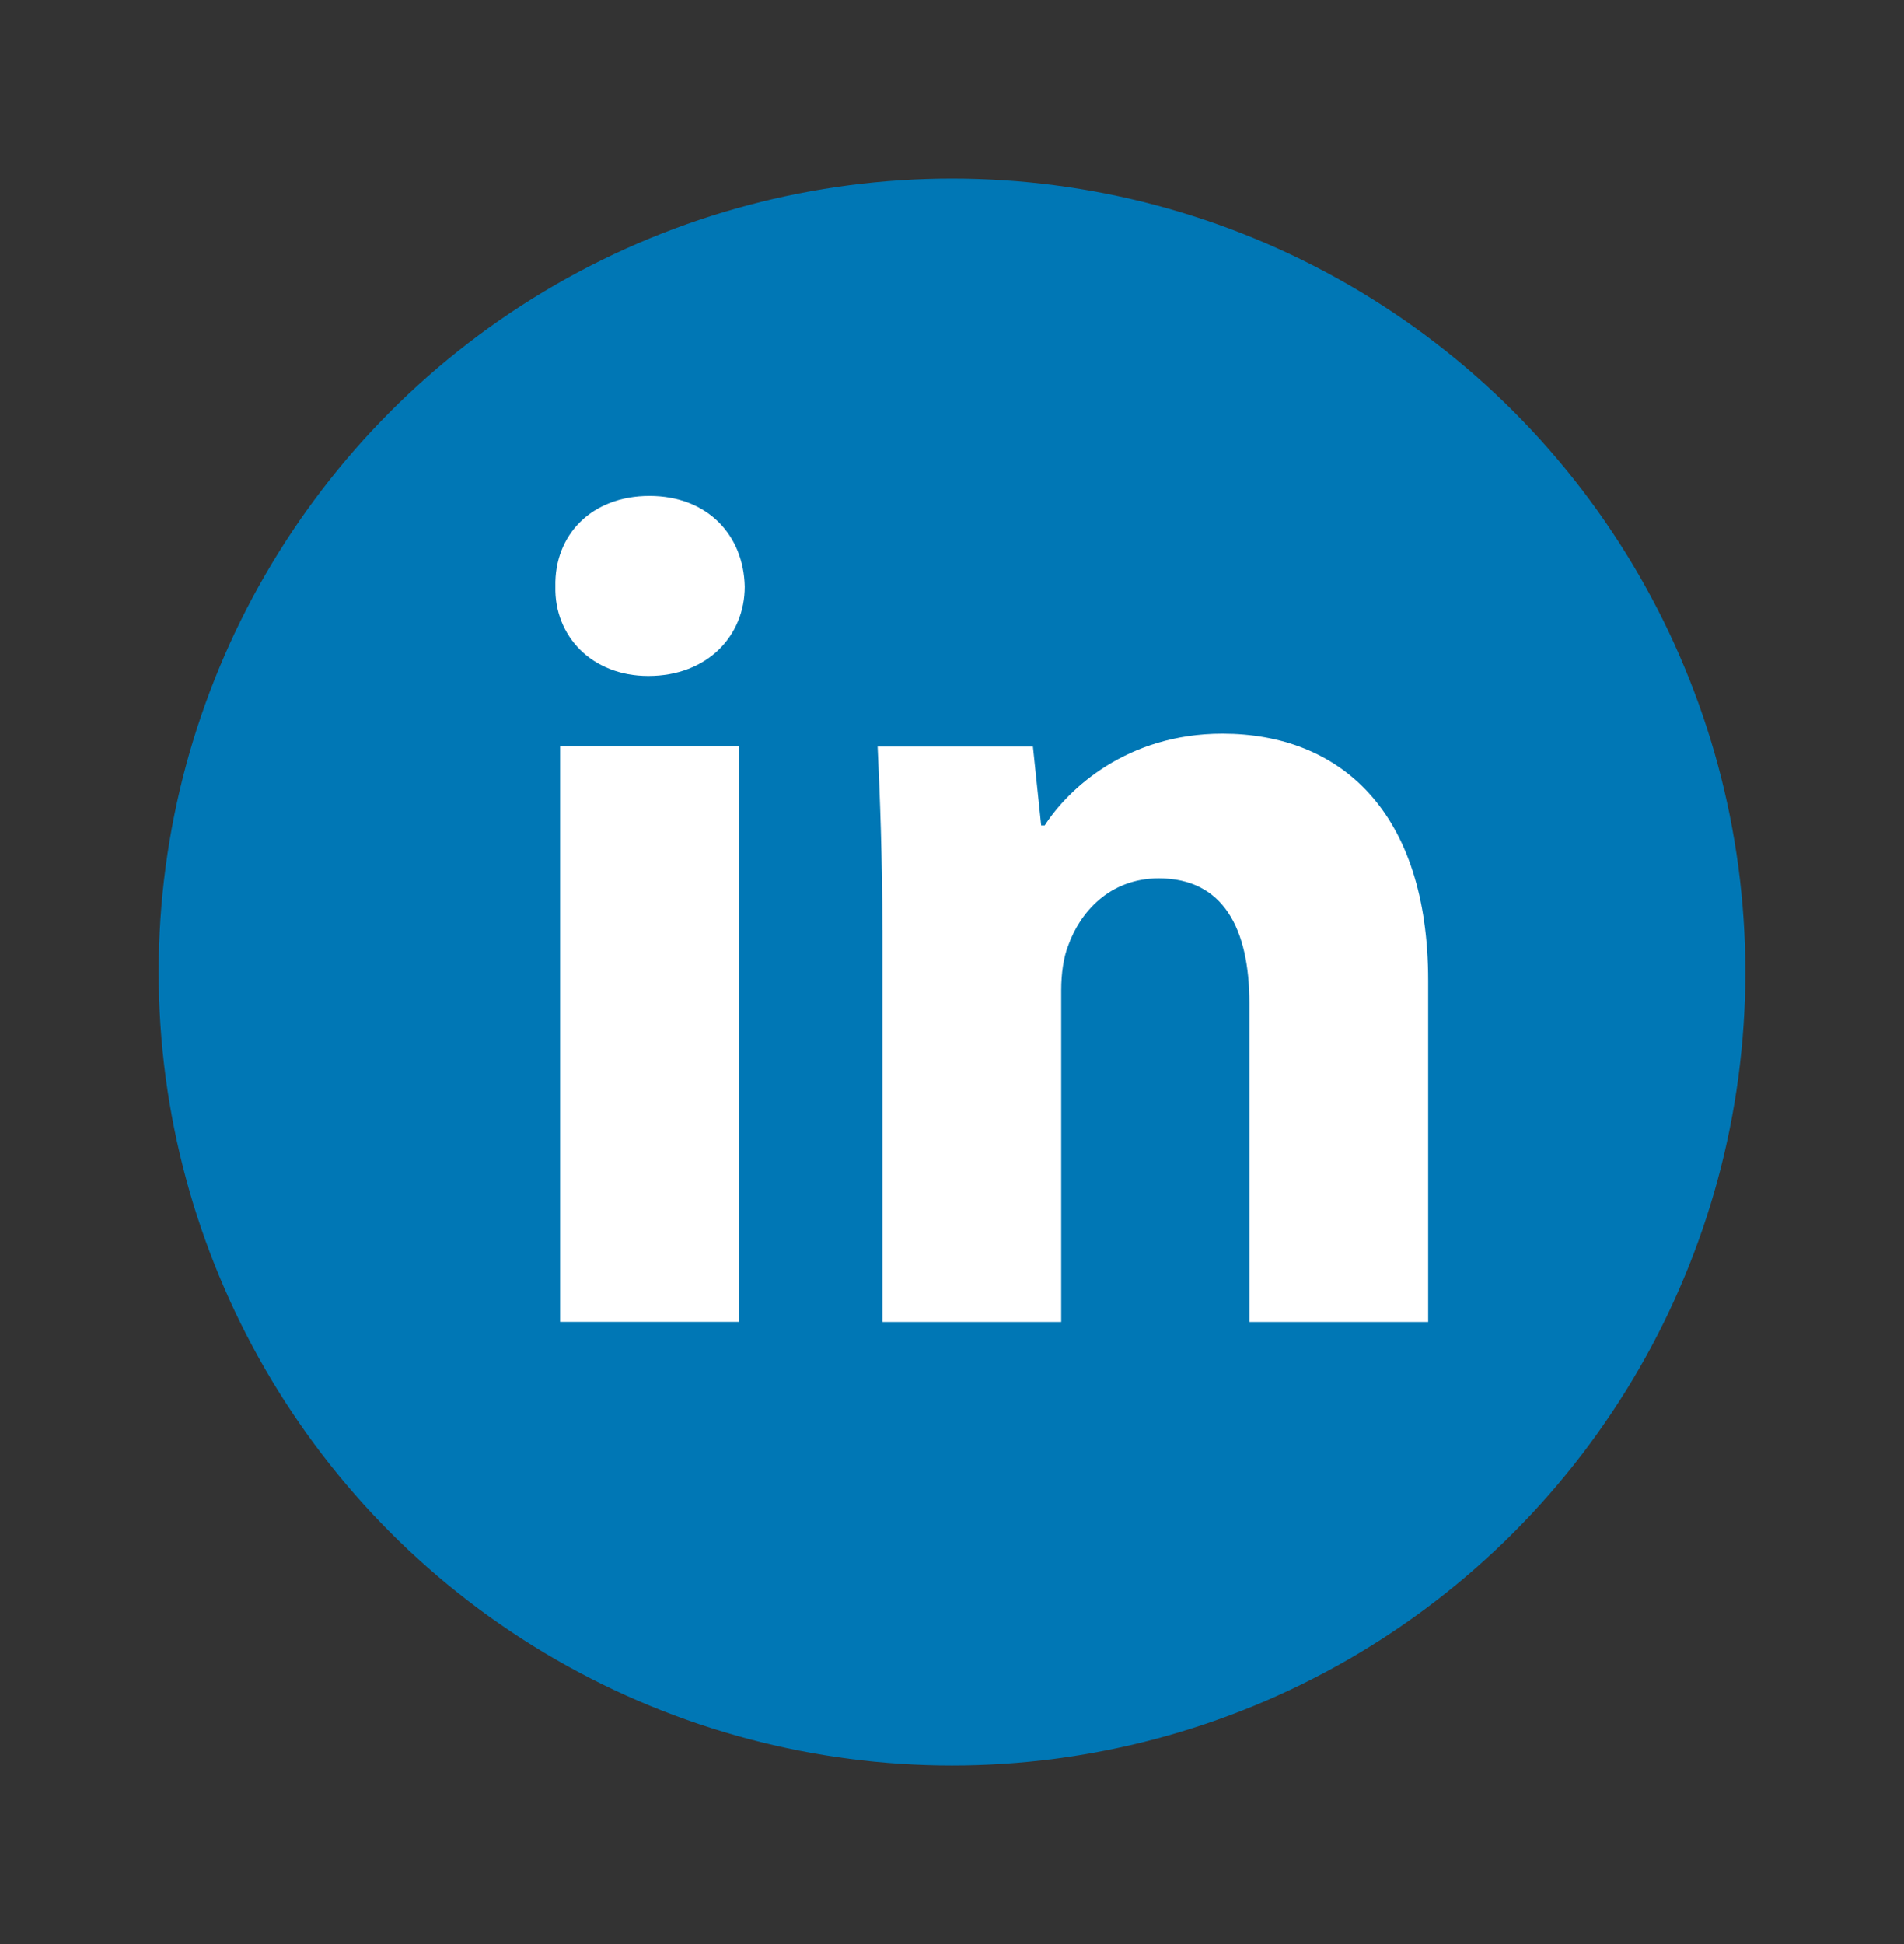
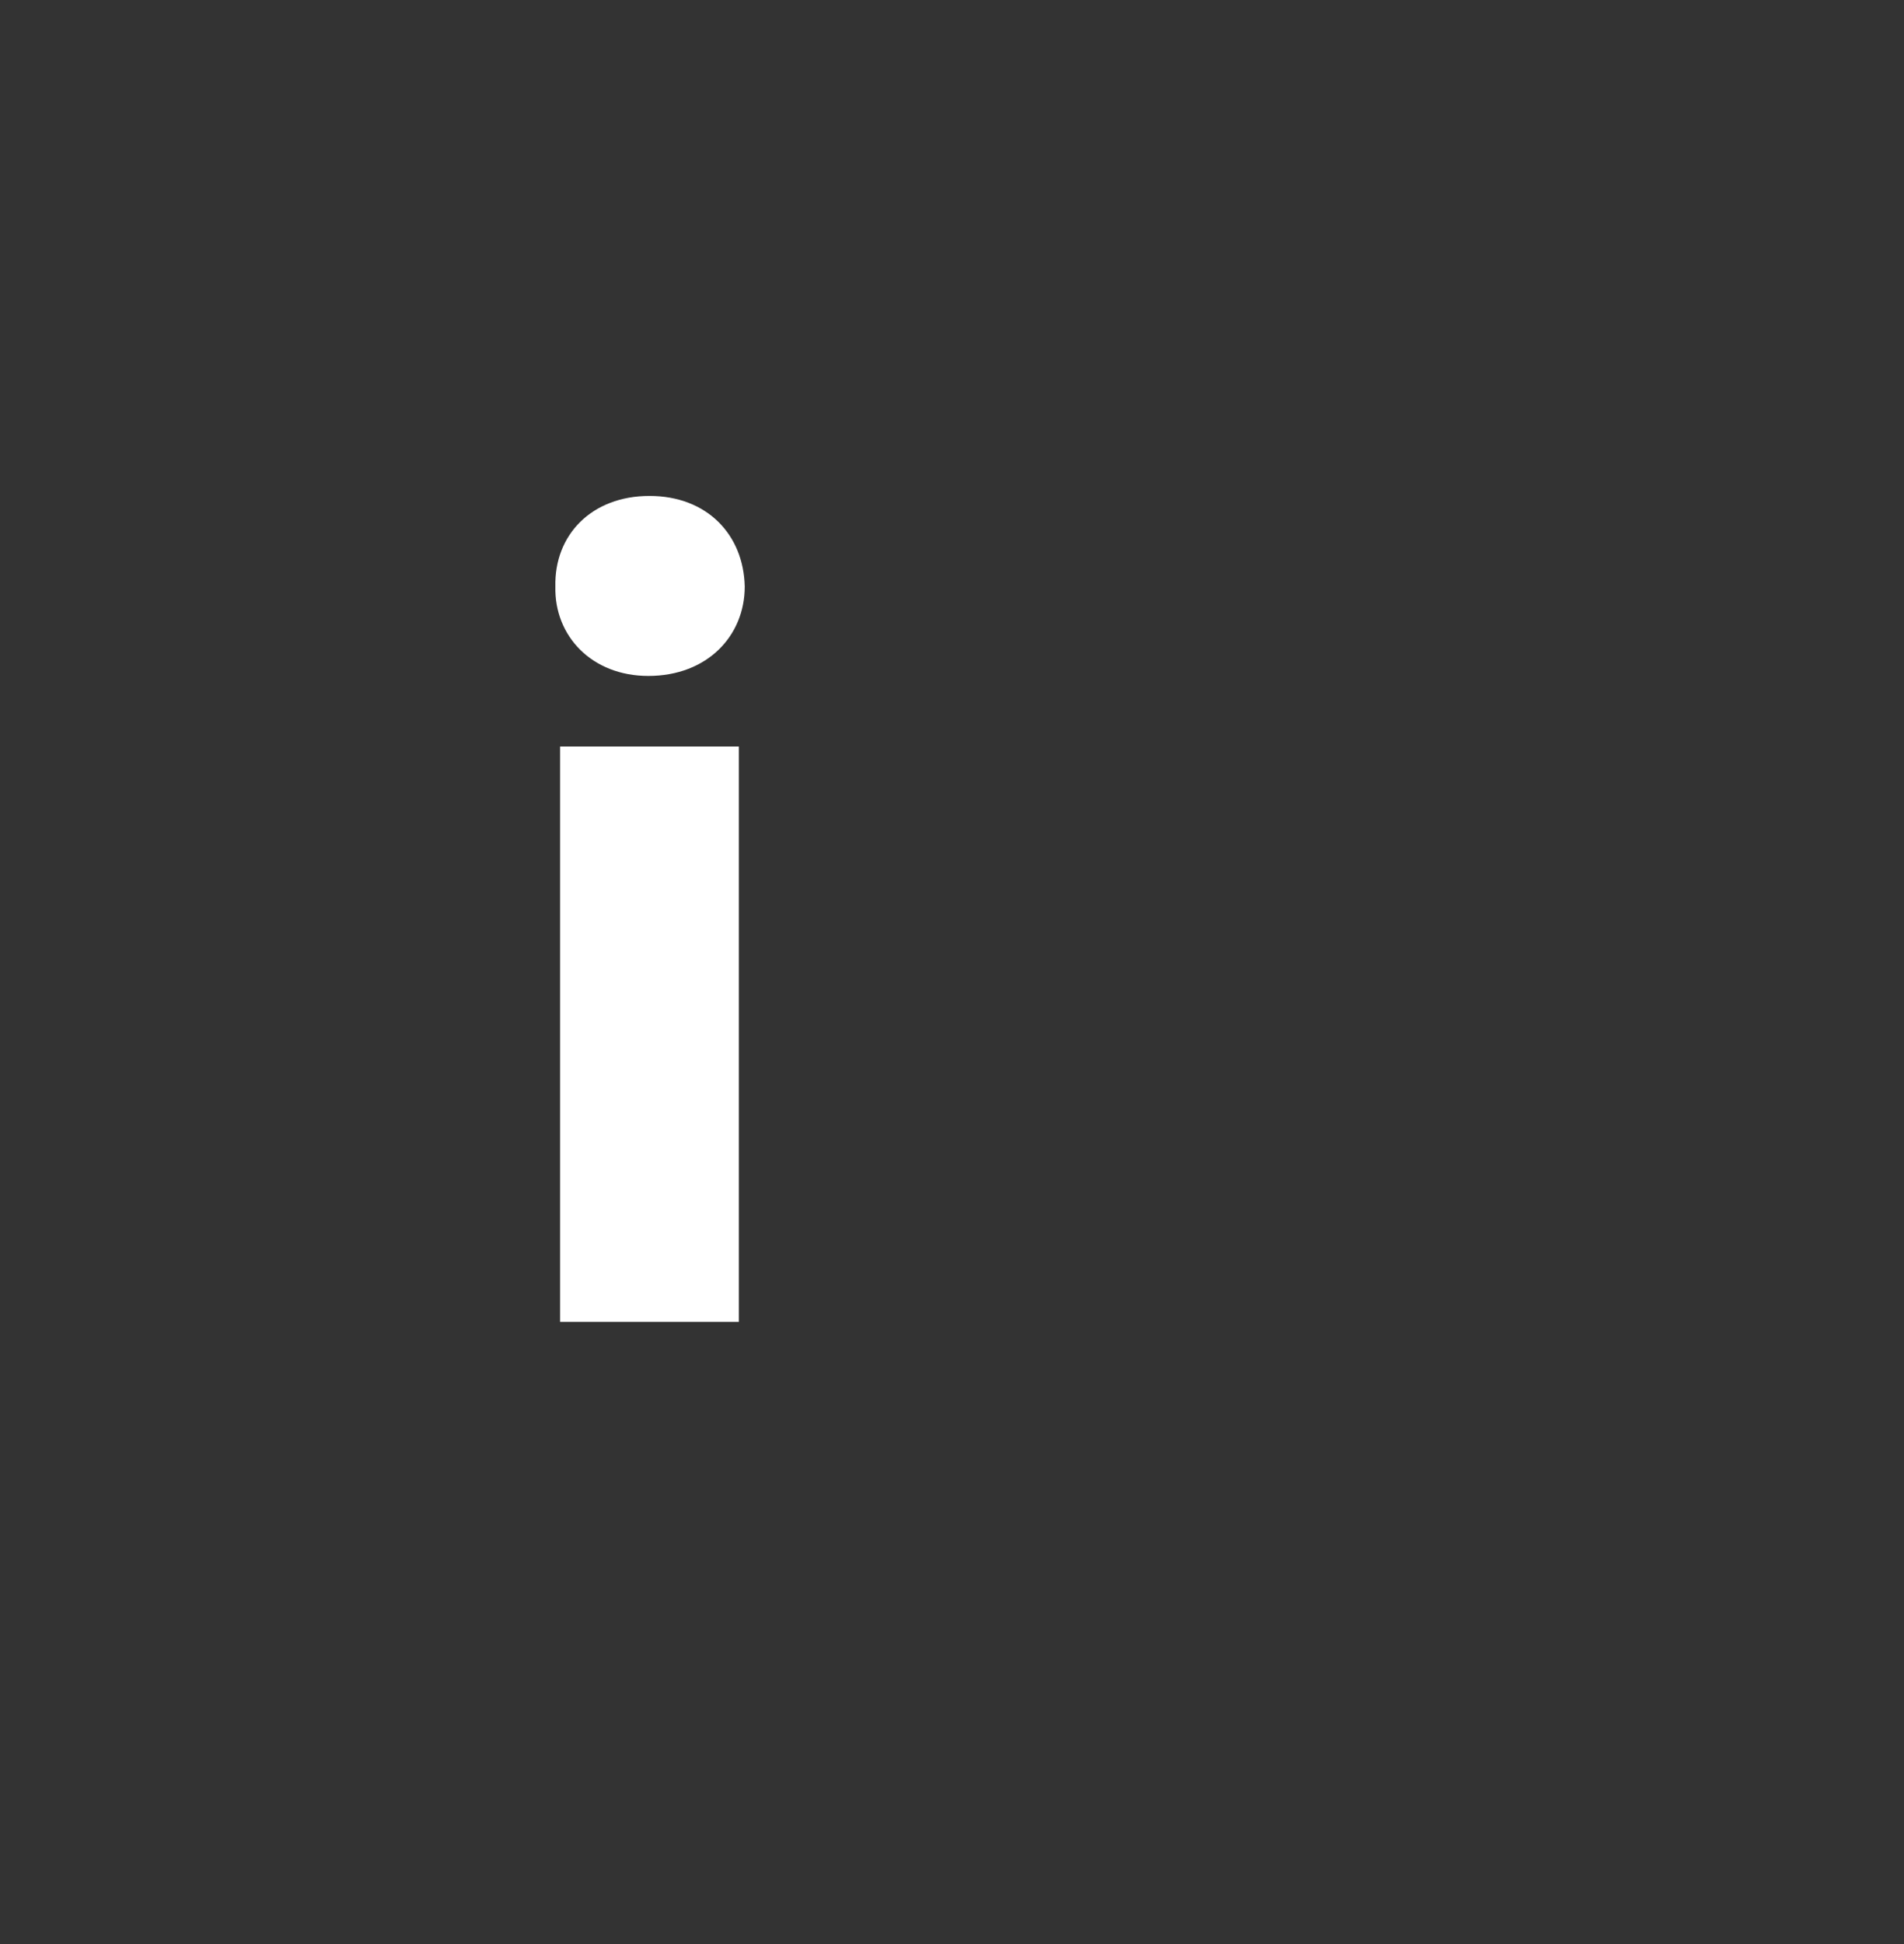
<svg xmlns="http://www.w3.org/2000/svg" width="48" height="49" viewBox="0 0 48 49" fill="none">
  <rect x="0" y="0" width="48" height="49" fill="#333333" stroke="none" />
-   <circle cx="24" cy="24.5" r="20" fill="#0077B5" />
  <path fill-rule="evenodd" clip-rule="evenodd" d="M18.775 14.784C18.775 16.029 17.827 17.037 16.344 17.037C14.919 17.037 13.971 16.029 14.001 14.784C13.971 13.478 14.919 12.5 16.373 12.5C17.827 12.5 18.746 13.478 18.775 14.784ZM14.12 33.319V18.816H18.627V33.318H14.12V33.319Z" fill="white" />
-   <path fill-rule="evenodd" clip-rule="evenodd" d="M22.244 23.444C22.244 21.635 22.185 20.093 22.125 18.818H26.04L26.248 20.805H26.337C26.93 19.885 28.413 18.492 30.815 18.492C33.78 18.492 36.004 20.45 36.004 24.719V33.321H31.497V25.283C31.497 23.414 30.845 22.139 29.214 22.139C27.968 22.139 27.227 23 26.931 23.829C26.812 24.126 26.753 24.541 26.753 24.957V33.321H22.246V23.444H22.244Z" fill="white" />
</svg>